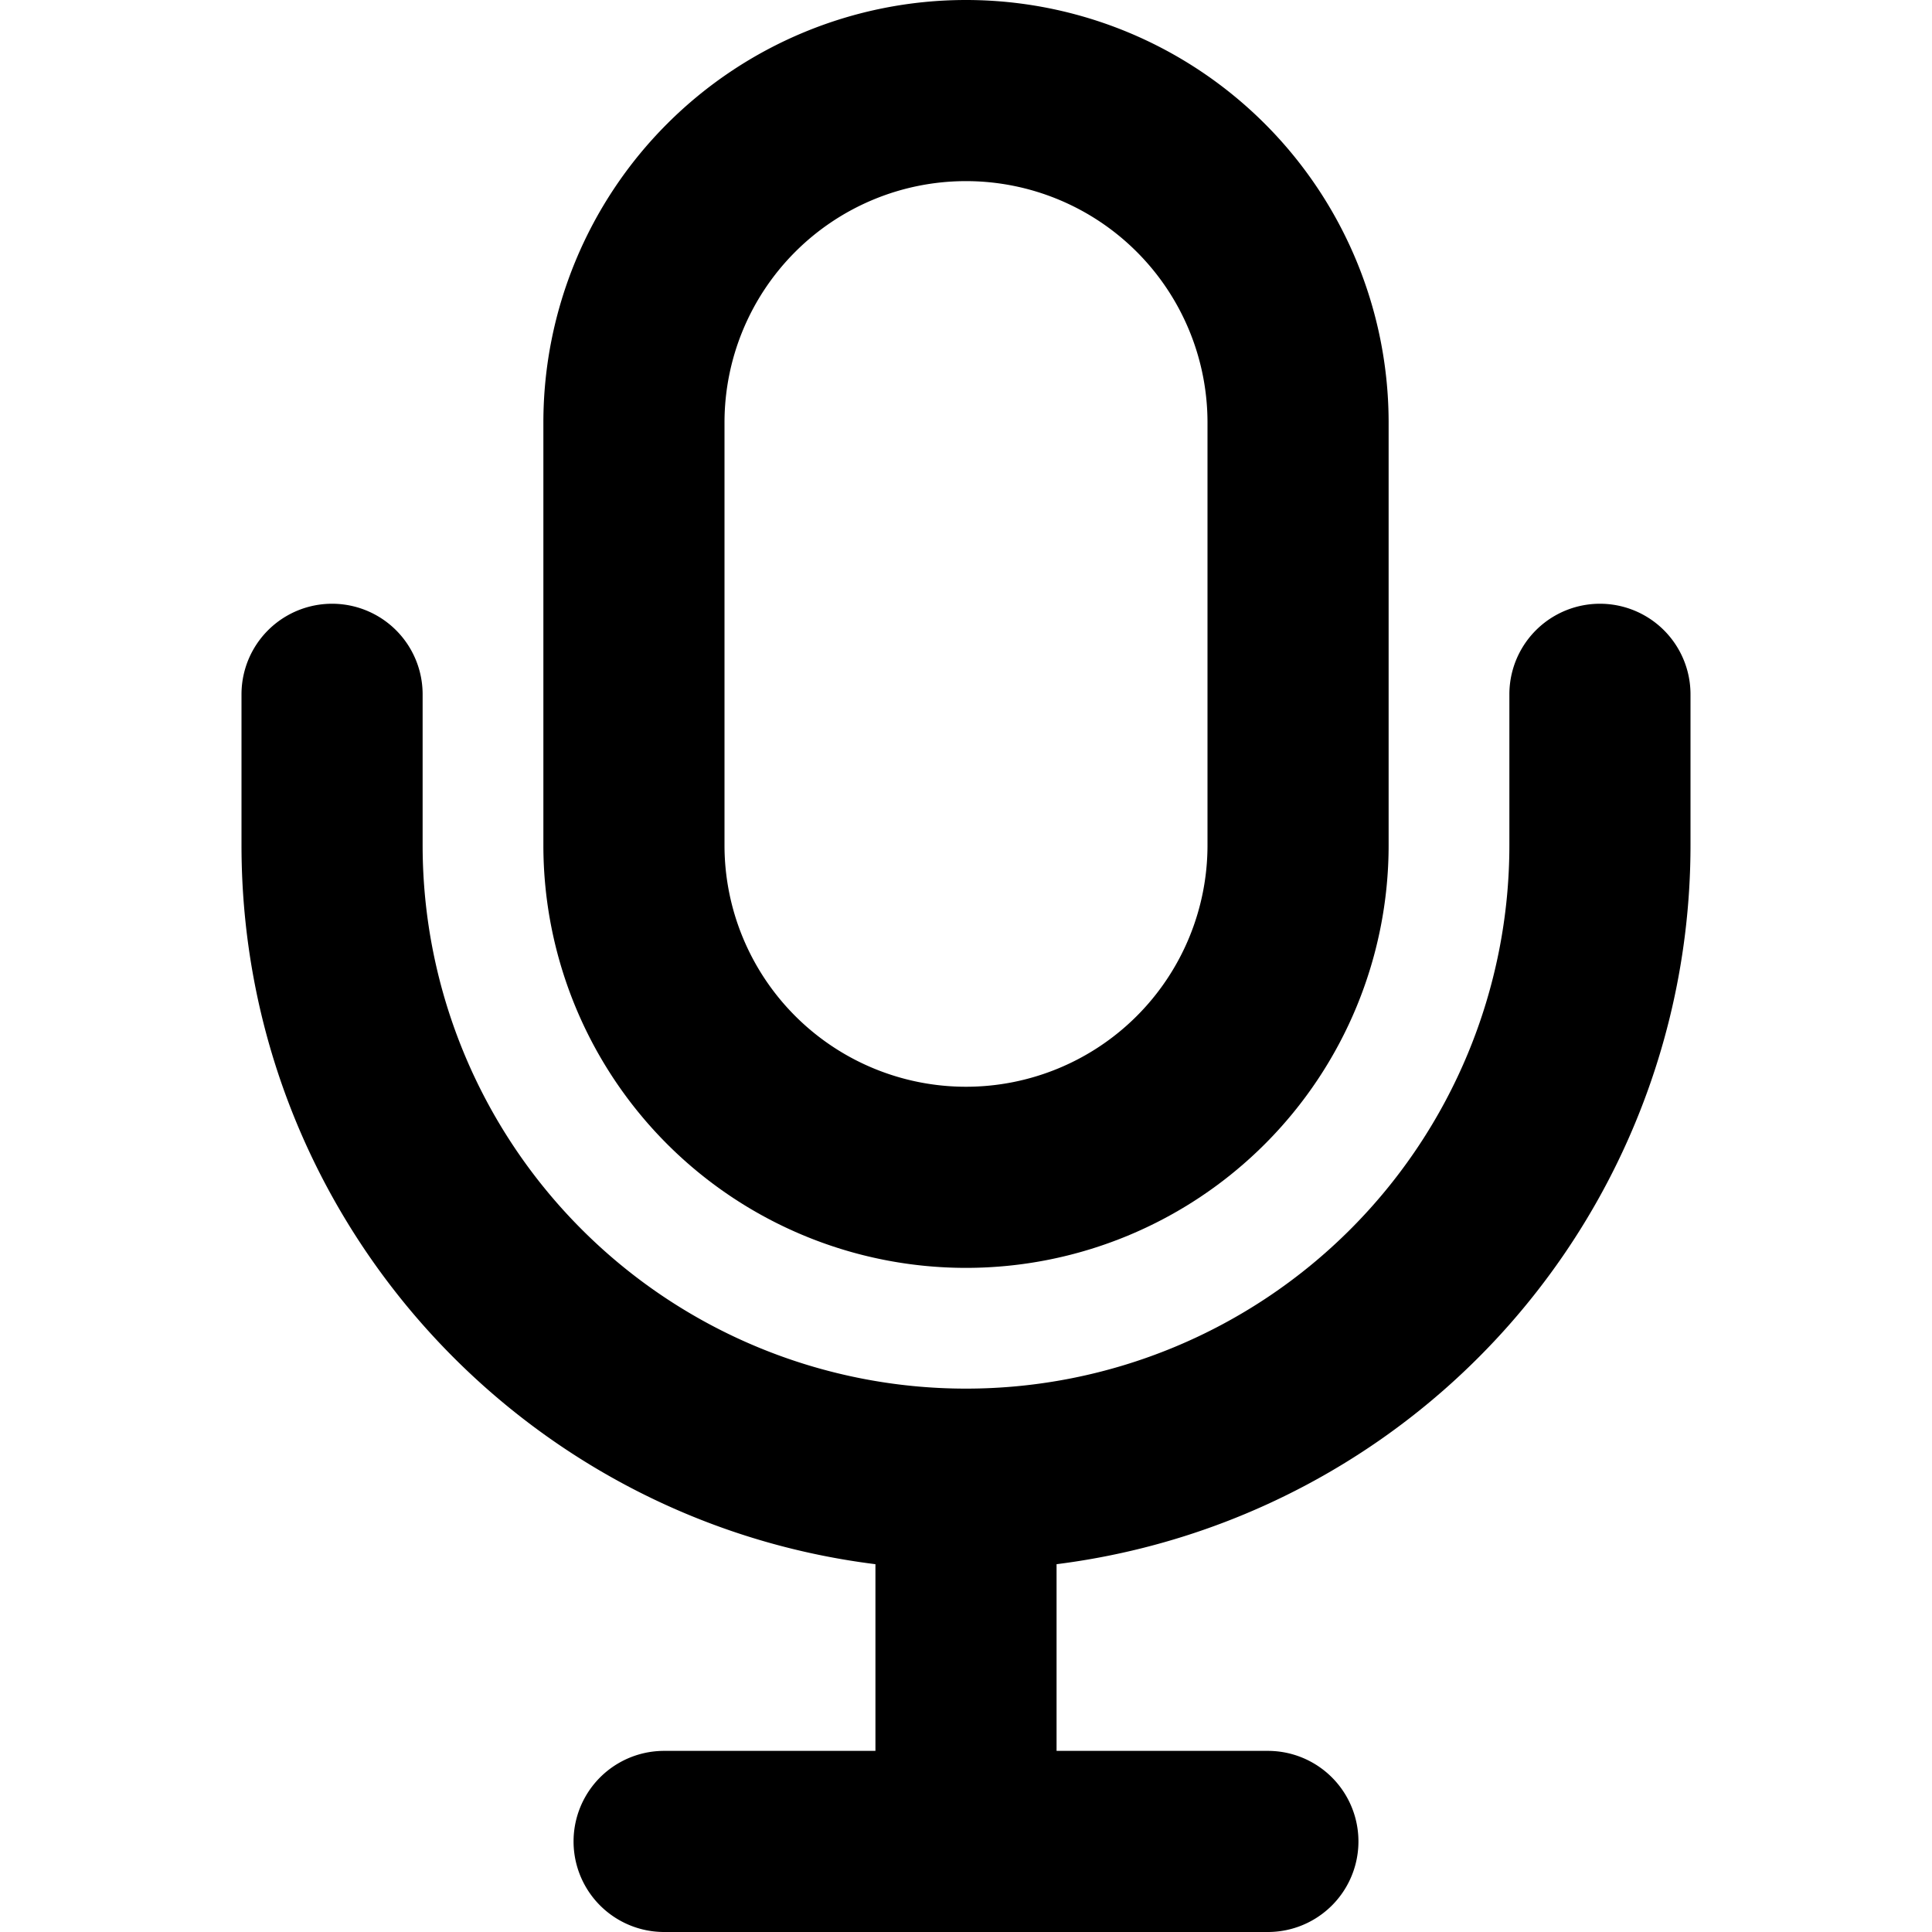
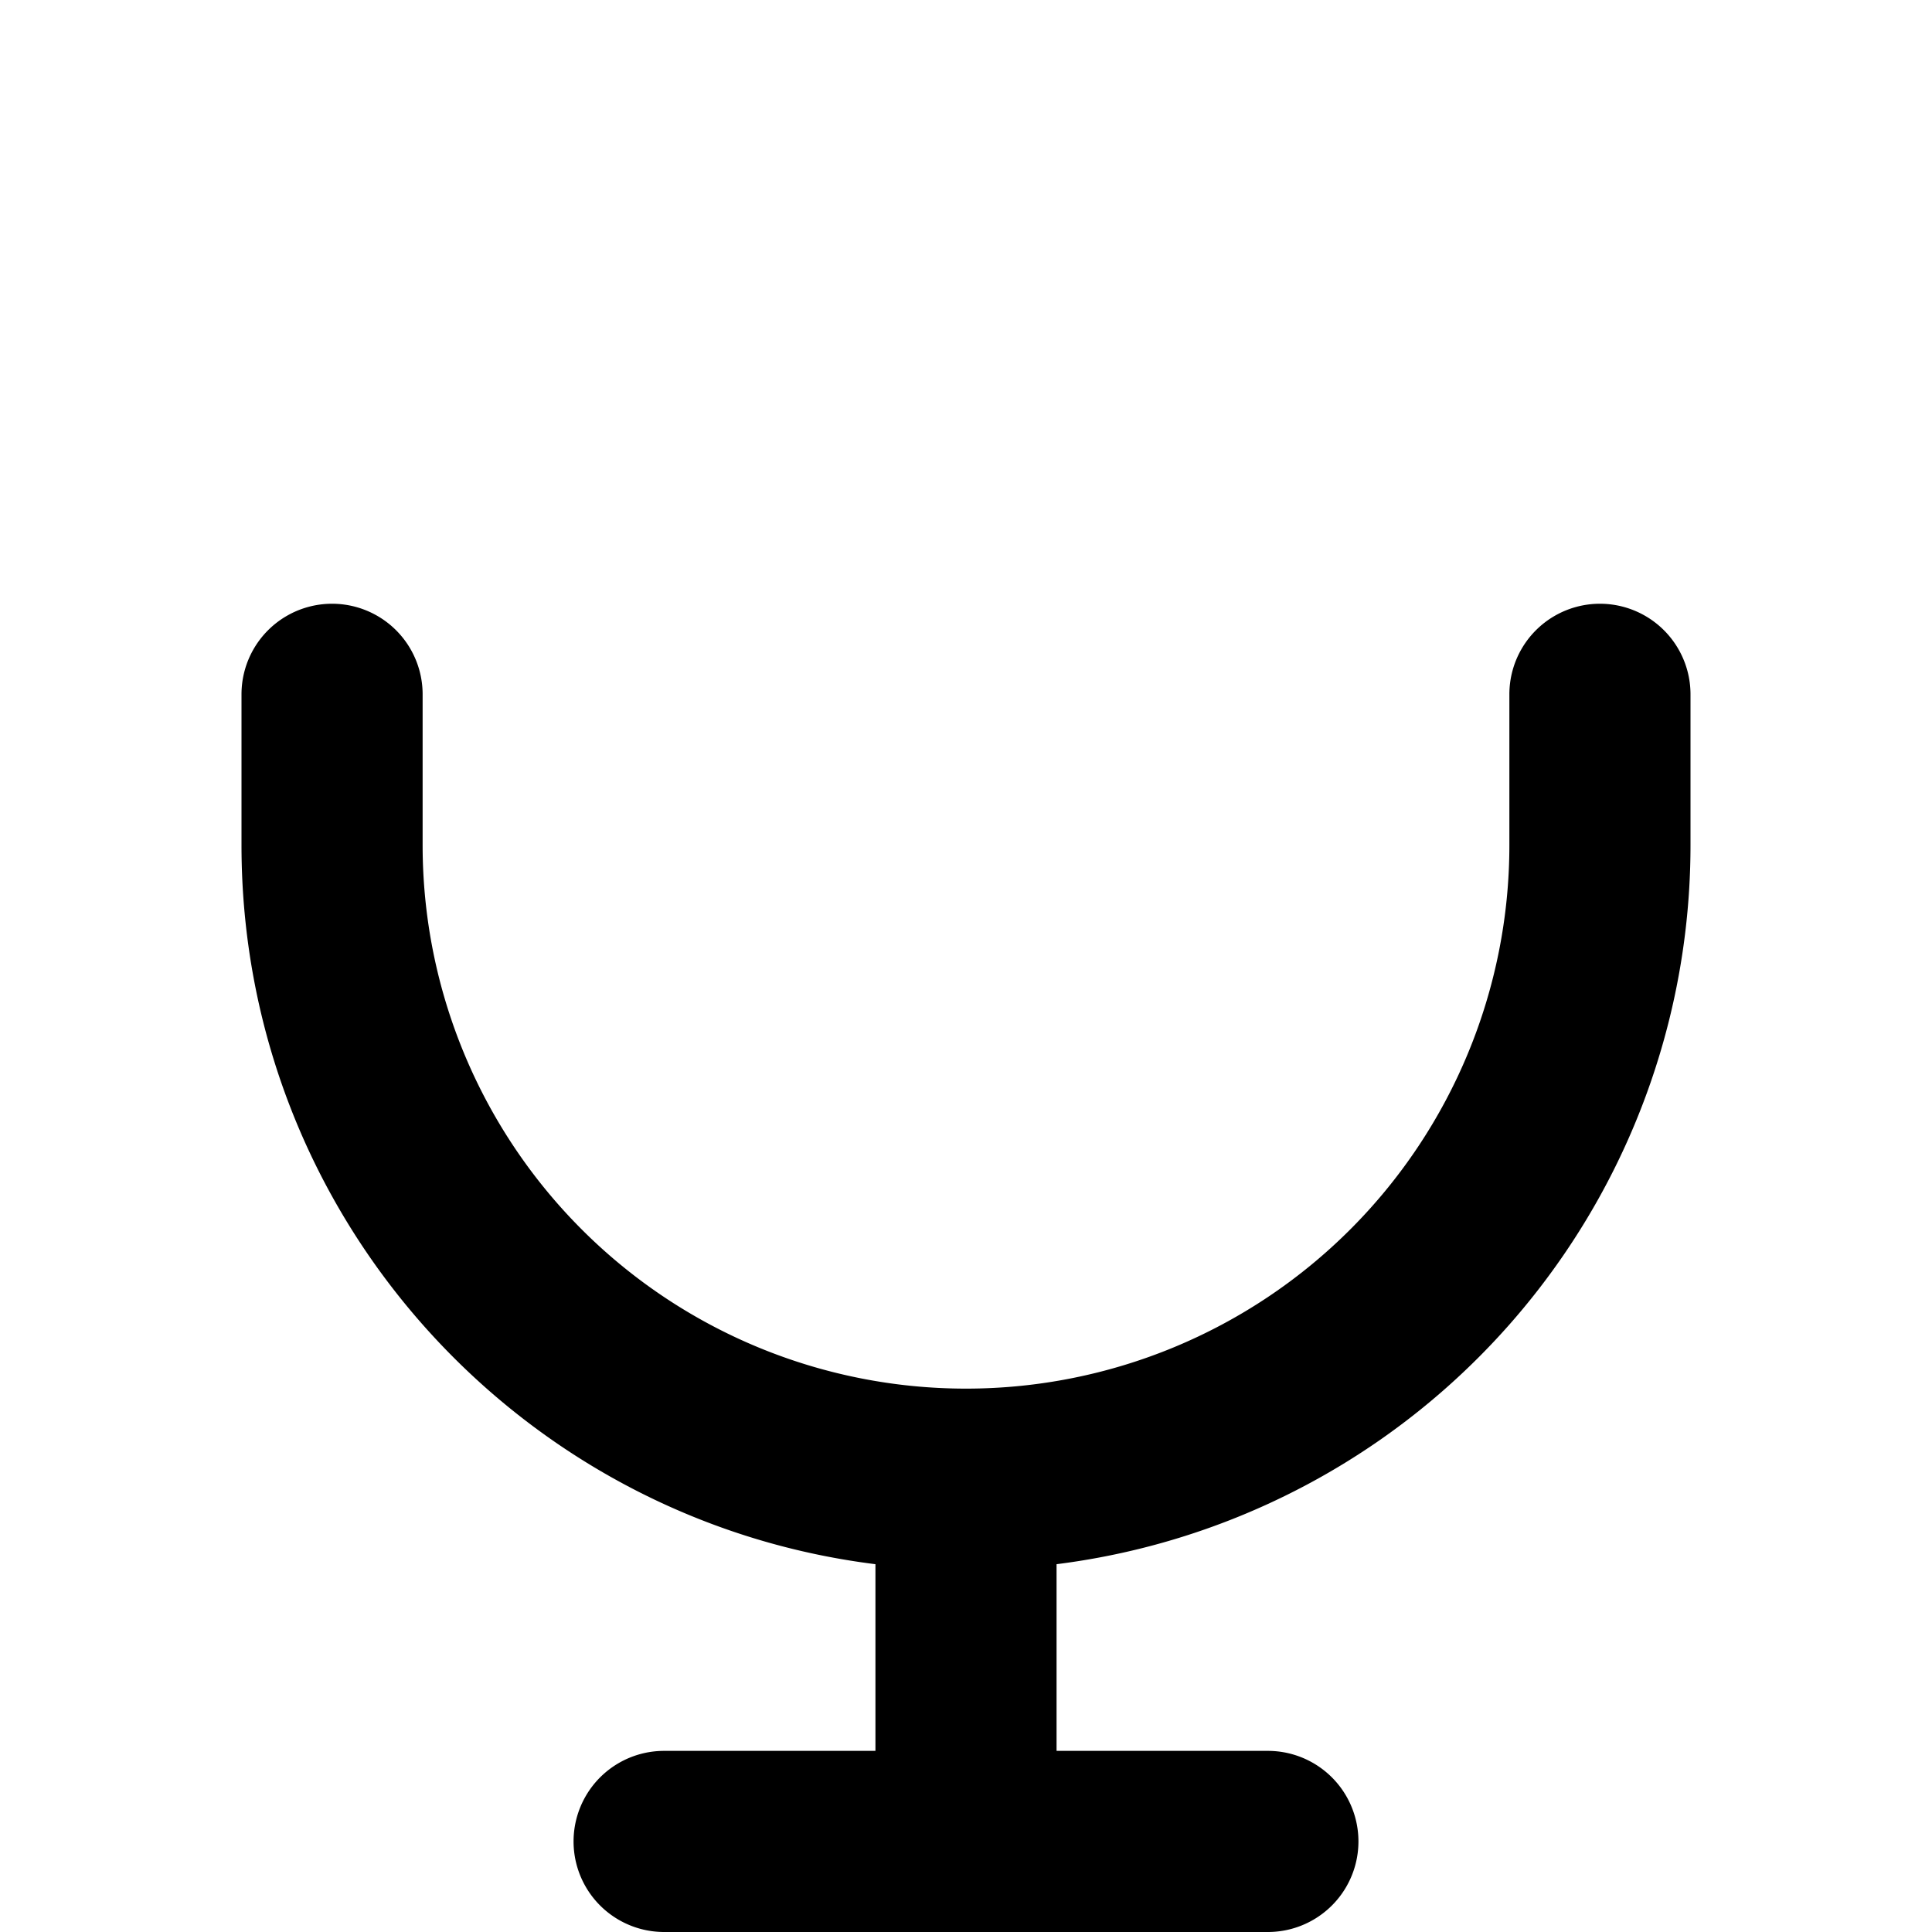
<svg xmlns="http://www.w3.org/2000/svg" fill="currentColor" class="vi" viewBox="0 0 16 16">
-   <path d="M8 0a3.5 3.5 0 0 0-3.5 3.5V7a3.5 3.5 0 1 0 7 0V3.5A3.5 3.5 0 0 0 8 0M6 3.5a2 2 0 1 1 4 0V7a2 2 0 1 1-4 0z" />
  <path d="M3.5 5.75a.75.75 0 0 0-1.5 0V7c0 3.06 2.29 5.585 5.25 5.954V14.5H5.5a.75.75 0 0 0 0 1.5h5a.75.75 0 0 0 0-1.5H8.75v-1.546A6 6 0 0 0 14 7V5.75a.75.75 0 0 0-1.5 0V7a4.5 4.5 0 1 1-9 0z" />
</svg>